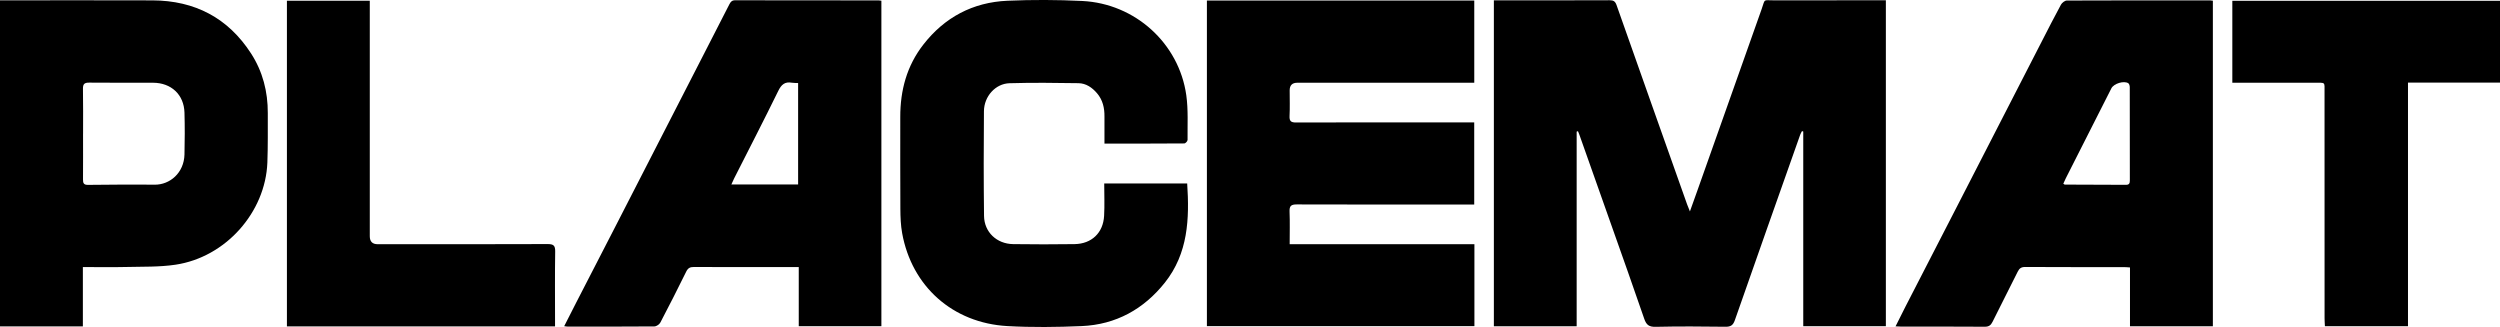
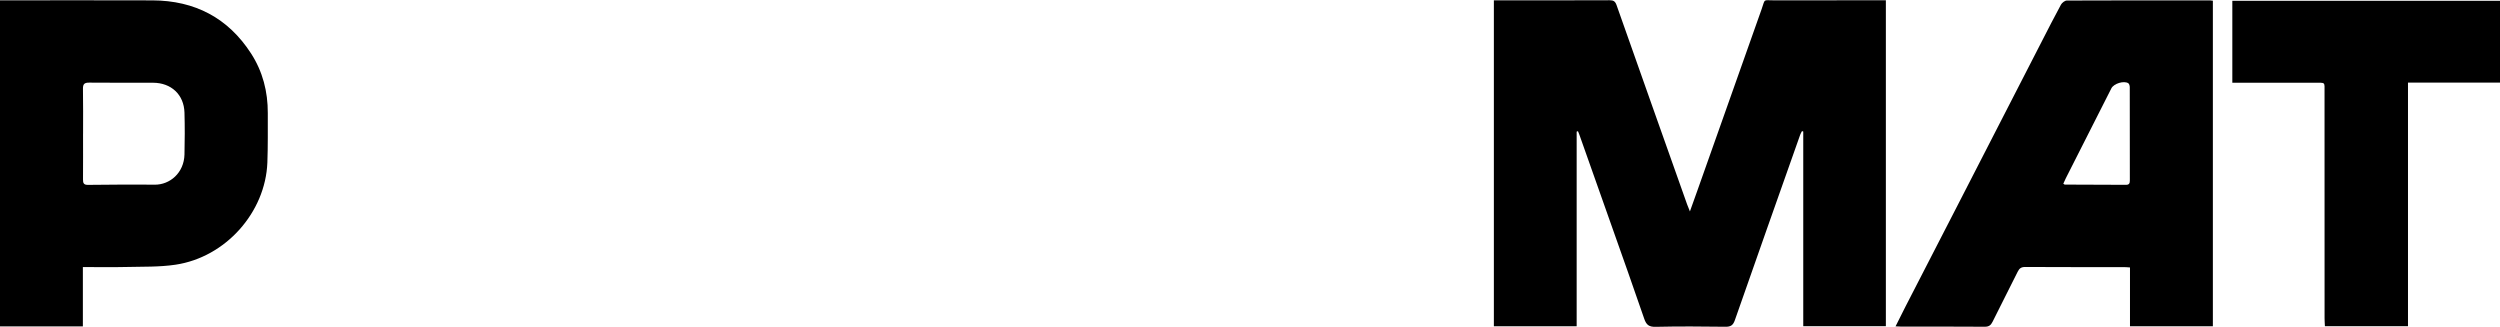
<svg xmlns="http://www.w3.org/2000/svg" width="1399" height="183" viewBox="0 0 1399 183" fill="none">
  <g clip-path="url(#clip0_95_22)">
    <path d="M882.3 73.67V182.569H835.968V0.183H838.993C859.563 0.183 880.147 0.222 900.717 0.13C902.963 0.13 903.888 0.77 904.641 2.899C917.733 40.073 930.932 77.209 944.103 114.357C944.5 115.467 944.975 116.551 945.676 118.313C947.274 113.835 948.675 109.97 950.049 106.078C961.965 72.416 973.842 38.754 985.812 5.105C987.952 -0.888 986.327 0.209 992.761 0.183C1012.23 0.13 1031.71 0.157 1051.18 0.157H1055.33V182.53H1009.1V73.579C1008.87 73.513 1008.63 73.448 1008.38 73.383C1008.05 74.035 1007.65 74.675 1007.4 75.367C995.179 109.957 982.919 144.533 970.83 179.161C969.813 182.073 968.492 182.895 965.466 182.856C952.48 182.686 939.493 182.595 926.519 182.895C922.727 182.987 921.274 181.759 920.111 178.378C914.074 160.75 907.798 143.214 901.602 125.652C895.684 108.912 889.765 92.159 883.833 75.42C883.595 74.741 883.304 74.075 883.027 73.409C882.776 73.5 882.525 73.592 882.274 73.67H882.3Z" fill="black" />
-     <path d="M675.383 0.314H825.002V46.302C823.523 46.302 822.122 46.302 820.722 46.302C789.146 46.302 757.558 46.302 725.982 46.302C723.129 46.302 721.702 47.725 721.702 50.572C721.702 55.351 721.874 60.143 721.636 64.909C721.49 67.808 722.442 68.565 725.348 68.552C754.07 68.447 782.792 68.487 811.513 68.487C815.913 68.487 820.299 68.487 824.976 68.487V114.462C823.509 114.462 822.122 114.462 820.722 114.462C789.027 114.462 757.333 114.501 725.652 114.397C722.442 114.397 721.517 115.284 721.636 118.405C721.874 124.333 721.702 130.287 721.702 136.659H825.082V182.517H675.383V0.314Z" fill="black" />
-     <path d="M446.996 149.456C441.712 149.456 437.101 149.456 432.503 149.456C417.759 149.456 403.029 149.495 388.285 149.404C386.105 149.39 384.968 150.043 384.004 152.002C379.301 161.56 374.479 171.053 369.538 180.48C368.983 181.538 367.331 182.661 366.182 182.674C350.011 182.817 333.84 182.765 317.669 182.765C317.154 182.765 316.626 182.648 315.714 182.543C318.079 177.895 320.312 173.468 322.571 169.081C329.916 154.796 337.302 140.524 344.634 126.24C360.593 95.15 376.553 64.047 392.499 32.957C397.704 22.812 402.923 12.666 408.102 2.507C408.828 1.071 409.529 0.131 411.484 0.144C438.211 0.222 464.951 0.196 491.677 0.209C492.113 0.209 492.536 0.314 493.223 0.405V182.543H446.983V149.456H446.996ZM446.626 103.232V46.472C445.318 46.406 444.209 46.472 443.165 46.289C439.175 45.571 437.233 47.347 435.502 50.898C427.483 67.285 419.094 83.503 410.85 99.785C410.321 100.817 409.885 101.887 409.264 103.245H446.626V103.232Z" fill="black" />
    <path d="M1060.75 182.634C1062.68 178.783 1064.43 175.205 1066.26 171.653C1075.98 152.746 1085.73 133.852 1095.45 114.932C1111.14 84.43 1126.79 53.901 1142.47 23.399C1146.05 16.439 1149.58 9.467 1153.32 2.599C1153.9 1.528 1155.49 0.3 1156.61 0.3C1183.35 0.17 1210.08 0.209 1236.82 0.222C1237.24 0.222 1237.68 0.313 1238.32 0.392V182.569H1191.94V149.664C1190.55 149.586 1189.49 149.469 1188.44 149.469C1170.06 149.469 1151.7 149.508 1133.32 149.403C1131.07 149.39 1130.03 150.174 1129.1 152.054C1124.48 161.403 1119.67 170.674 1115.06 180.023C1114.08 182.008 1112.99 182.87 1110.62 182.843C1095.11 182.726 1079.6 182.778 1064.08 182.778C1063.11 182.778 1062.16 182.7 1060.75 182.634ZM1154.6 102.788C1155.09 103.089 1155.26 103.284 1155.45 103.297C1166.87 103.35 1178.32 103.363 1189.74 103.428C1191.62 103.428 1191.86 102.383 1191.86 100.908C1191.84 83.542 1191.86 66.188 1191.82 48.822C1191.82 48.051 1191.54 46.942 1191 46.589C1188.55 44.983 1182.86 46.772 1181.53 49.422C1173.03 66.188 1164.54 82.941 1156.05 99.707C1155.54 100.738 1155.09 101.796 1154.63 102.801L1154.6 102.788Z" fill="black" />
    <path d="M46.372 149.456V182.635H0V0.184H3.461C30.743 0.184 58.025 0.105 85.306 0.21C109.061 0.301 127.649 10.055 140.491 29.916C147.043 40.048 149.897 51.304 149.857 63.277C149.831 72.509 149.963 81.74 149.62 90.959C148.55 118.85 126.262 143.933 98.254 148.124C89.191 149.482 79.863 149.182 70.642 149.404C62.754 149.6 54.854 149.443 46.359 149.443L46.372 149.456ZM46.478 74.781C46.478 83.36 46.517 91.938 46.452 100.504C46.438 102.476 46.887 103.468 49.173 103.455C61.605 103.337 74.024 103.207 86.456 103.351C95.109 103.455 102.983 96.717 103.234 86.454C103.419 78.646 103.459 70.811 103.234 63.003C102.944 52.962 95.823 46.329 85.65 46.303C73.773 46.263 61.896 46.368 50.019 46.237C47.35 46.211 46.372 46.916 46.425 49.684C46.584 58.041 46.478 66.398 46.491 74.755L46.478 74.781Z" fill="black" />
-     <path d="M618.058 80.355C618.058 75.119 618.018 70.157 618.058 65.196C618.111 60.391 617.107 55.938 613.883 52.164C611.162 48.978 607.74 46.615 603.512 46.55C590.644 46.341 577.763 46.197 564.908 46.576C557.061 46.811 550.693 53.914 550.614 62.193C550.429 81.74 550.429 101.286 550.667 120.833C550.785 129.908 557.774 136.476 566.969 136.607C578.411 136.764 589.852 136.777 601.293 136.607C610.871 136.476 617.345 130.313 617.86 120.781C618.19 114.84 617.926 108.873 617.926 102.657H664.351C665.659 122.492 664.88 141.791 651.84 158.178C640.055 172.985 624.519 181.642 605.309 182.478C591.477 183.078 577.565 183.248 563.746 182.478C533.161 180.767 510.239 160.28 504.849 130.509C504.043 126.056 503.872 121.447 503.845 116.903C503.726 99.746 503.819 82.588 503.792 65.431C503.766 50.571 507.439 36.835 516.713 24.94C528.564 9.715 544.378 1.266 563.772 0.418C577.71 -0.196 591.728 -0.144 605.666 0.548C635.233 2.011 659.767 24.261 663.849 53.287C664.998 61.514 664.47 69.962 664.562 78.318C664.562 78.997 663.4 80.264 662.766 80.264C648.048 80.382 633.317 80.355 618.018 80.355H618.058Z" fill="black" />
-     <path d="M310.588 182.661H160.559V0.418H206.931V4.819C206.931 47.281 206.931 89.744 206.931 132.207C206.931 135.175 208.411 136.66 211.37 136.66C243.064 136.66 274.745 136.712 306.44 136.581C309.769 136.568 310.733 137.417 310.681 140.747C310.482 153.451 310.601 166.156 310.601 178.861C310.601 180.036 310.601 181.198 310.601 182.648L310.588 182.661Z" fill="black" />
    <path d="M1399 0.431V46.223H1347.51V182.543H1301.02C1300.96 181.106 1300.83 179.644 1300.83 178.182C1300.83 135.941 1300.83 93.713 1300.81 51.472C1300.81 45.701 1301.42 46.328 1295.45 46.315C1281.37 46.288 1267.28 46.315 1253.21 46.315C1251.93 46.315 1250.64 46.315 1249.21 46.315V0.431H1399.03H1399Z" fill="black" />
  </g>
  <defs>
    <clipPath id="clip0_95_22">
      <rect width="1399" height="183" fill="white" />
    </clipPath>
  </defs>
</svg>